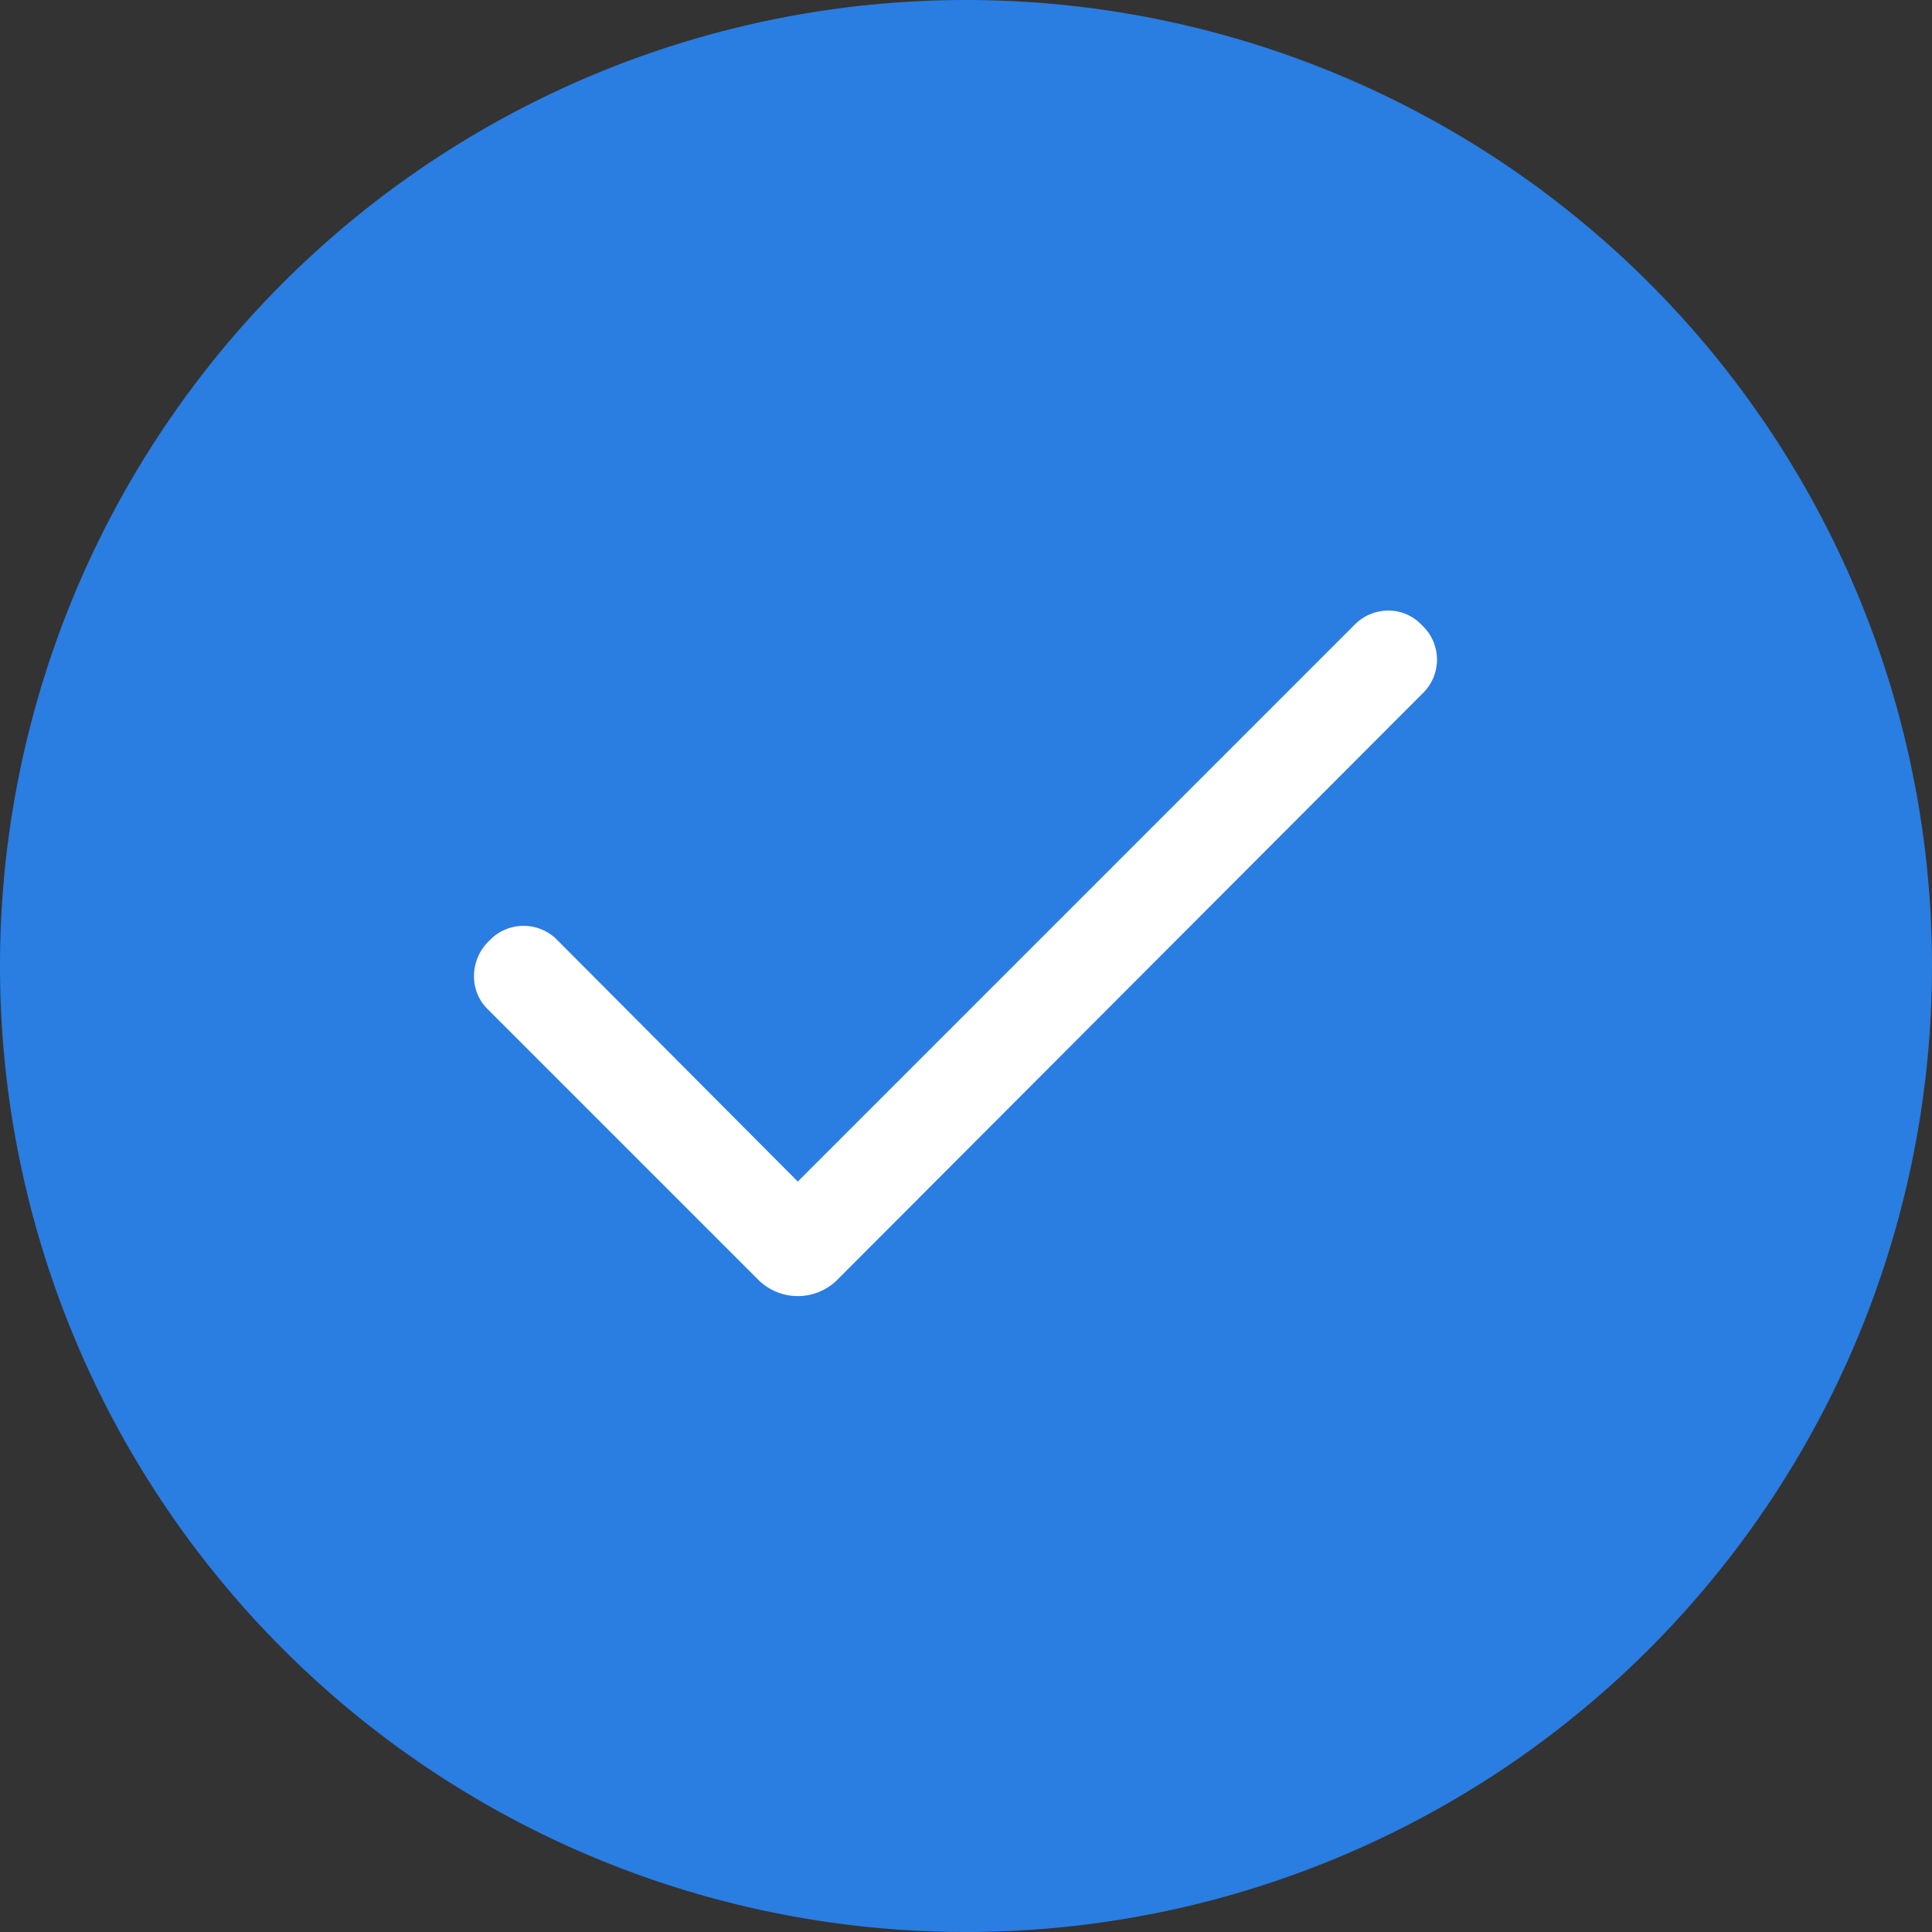
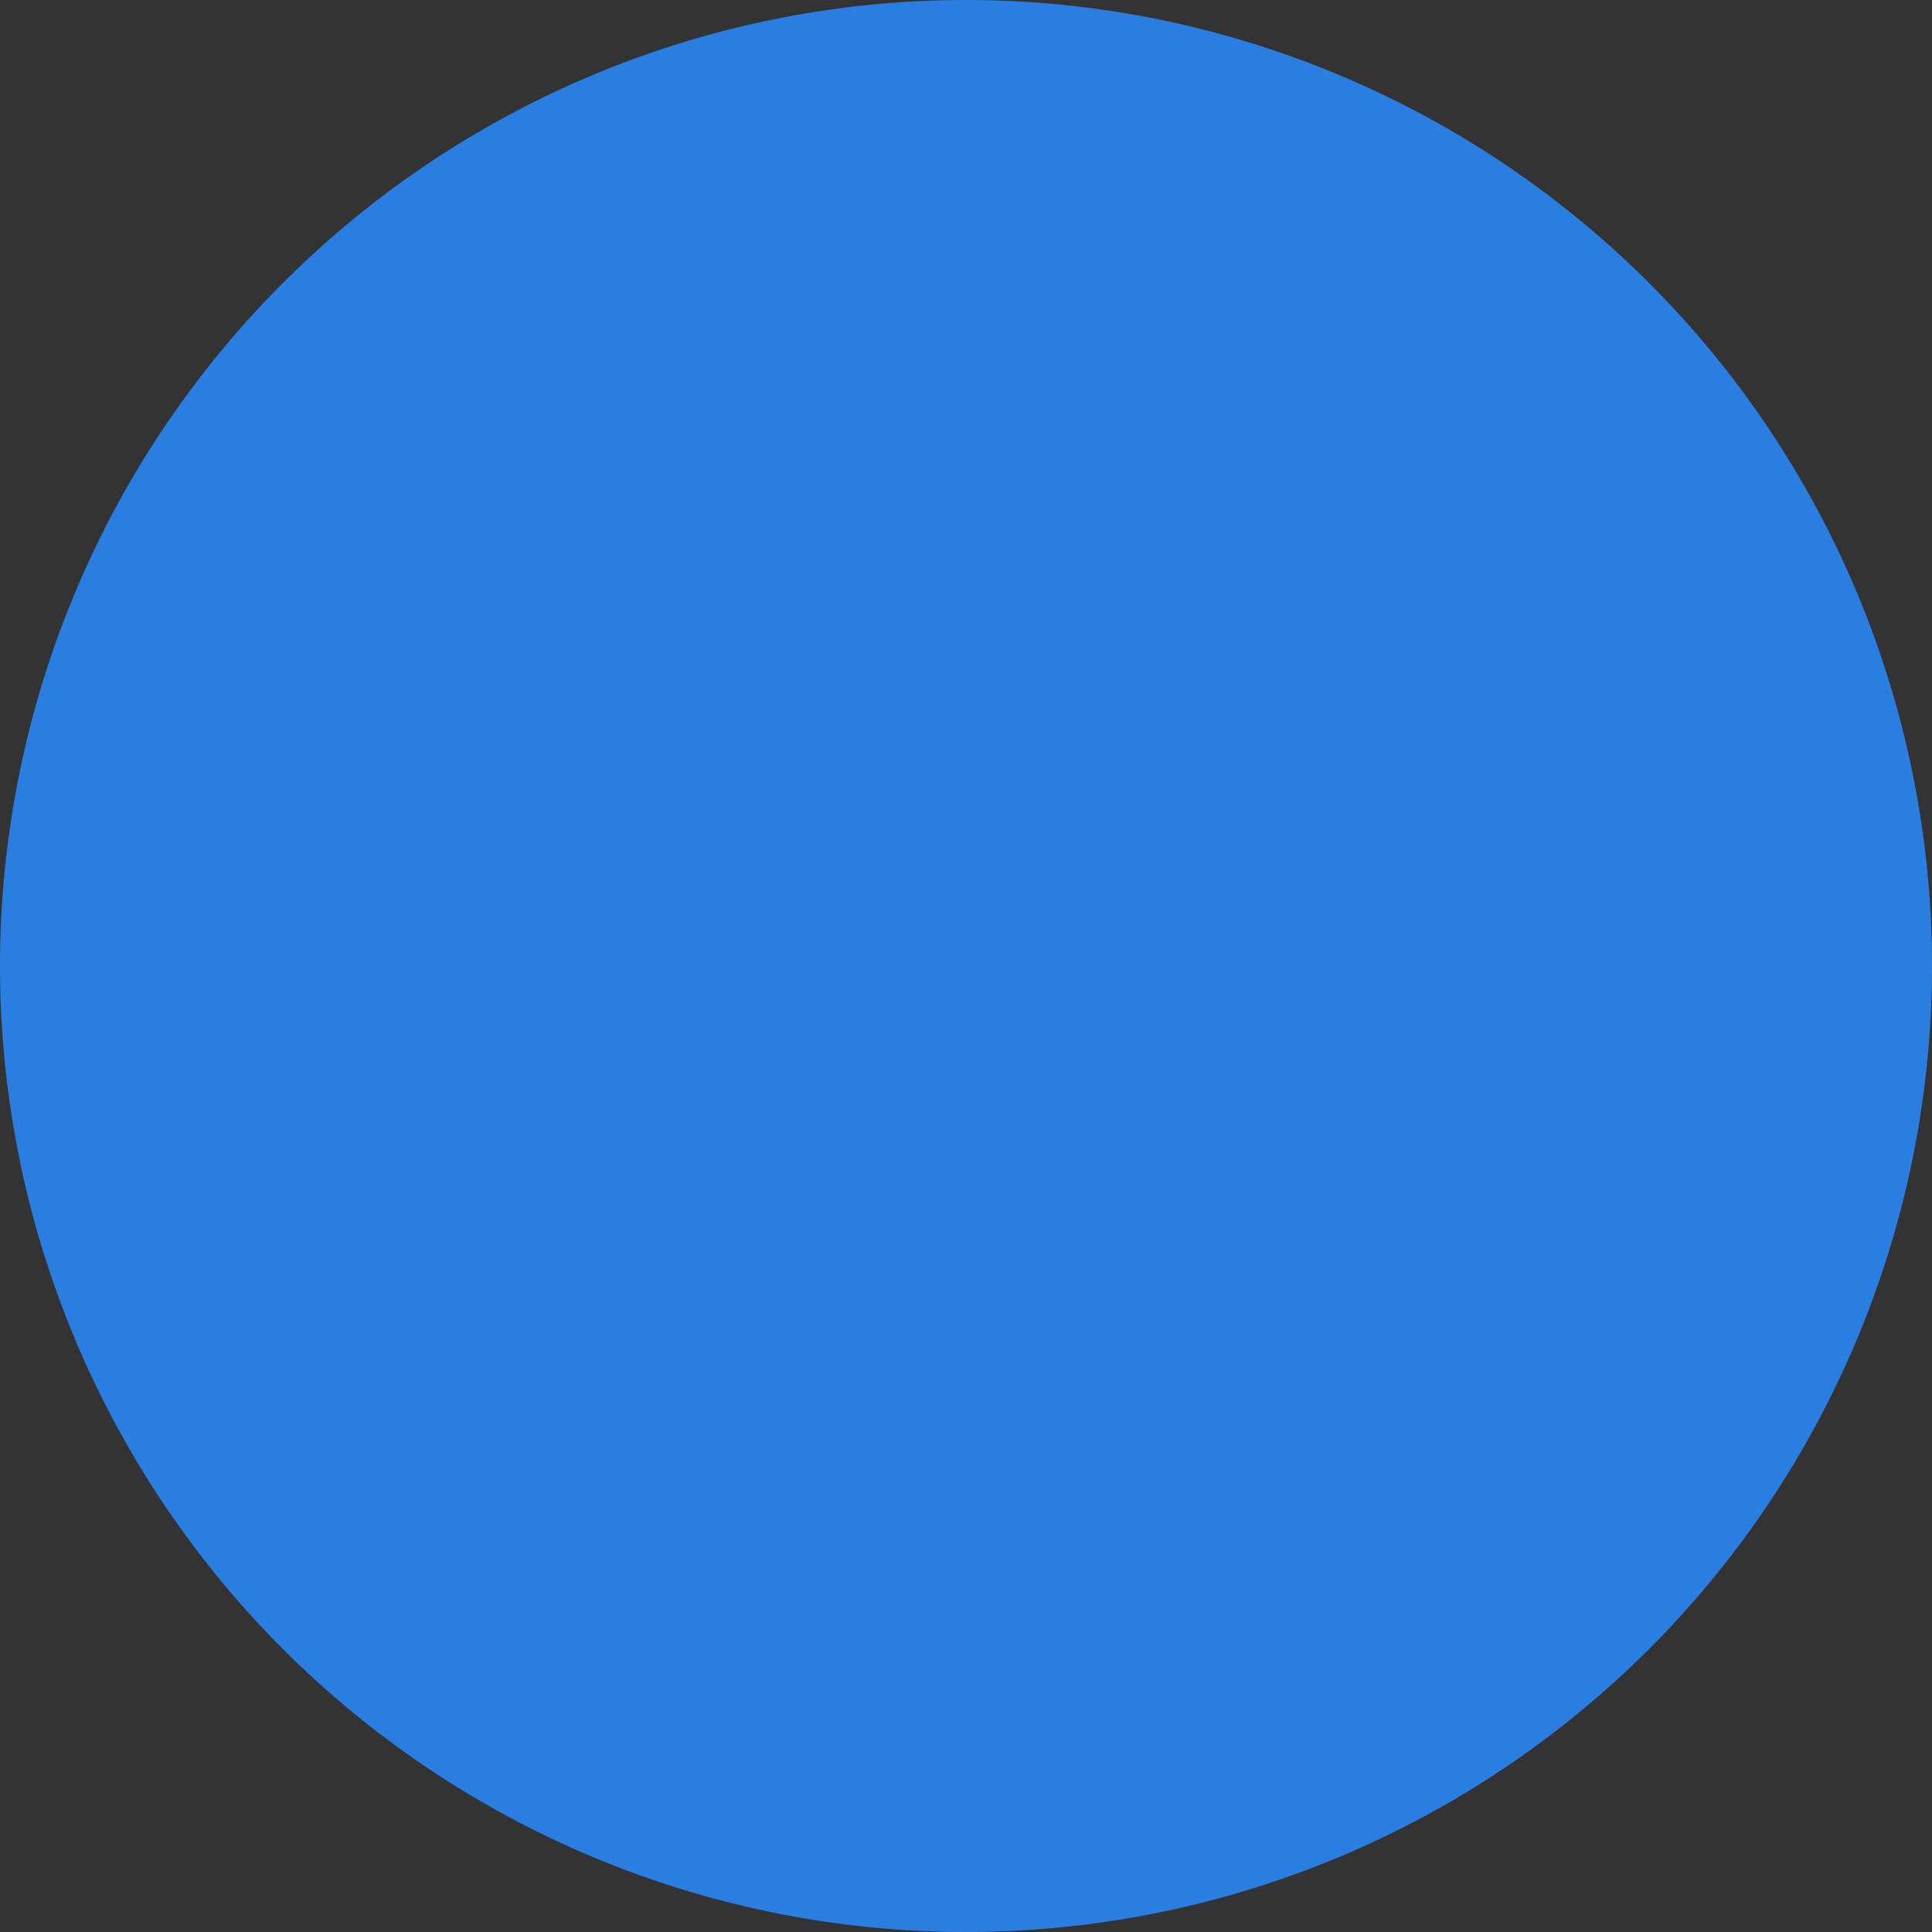
<svg xmlns="http://www.w3.org/2000/svg" width="32" height="32" viewBox="0 0 32 32">
  <rect x="0" y="0" width="32" height="32" fill="#333333" stroke="none" />
  <g id="グループ_509" data-name="グループ 509" transform="translate(-1352.05 -7661.091)">
    <path id="パス_1492" data-name="パス 1492" d="M1605.05,8235.091h0a16,16,0,1,1,16-16,16,16,0,0,1-16,16" transform="translate(-237 -542)" fill="#2a7de1" />
-     <path id="パス_1493" data-name="パス 1493" d="M1602.264,8222.661l9.214-9.214a.787.787,0,0,1,.557-.243.757.757,0,0,1,.567.243.777.777,0,0,1,0,1.14l-9.663,9.681a.93.93,0,0,1-1.35,0l-4.453-4.453a.763.763,0,0,1-.235-.565.806.806,0,0,1,.251-.576.78.78,0,0,1,1.141,0Z" transform="translate(-237 -542)" fill="#fff" />
  </g>
</svg>